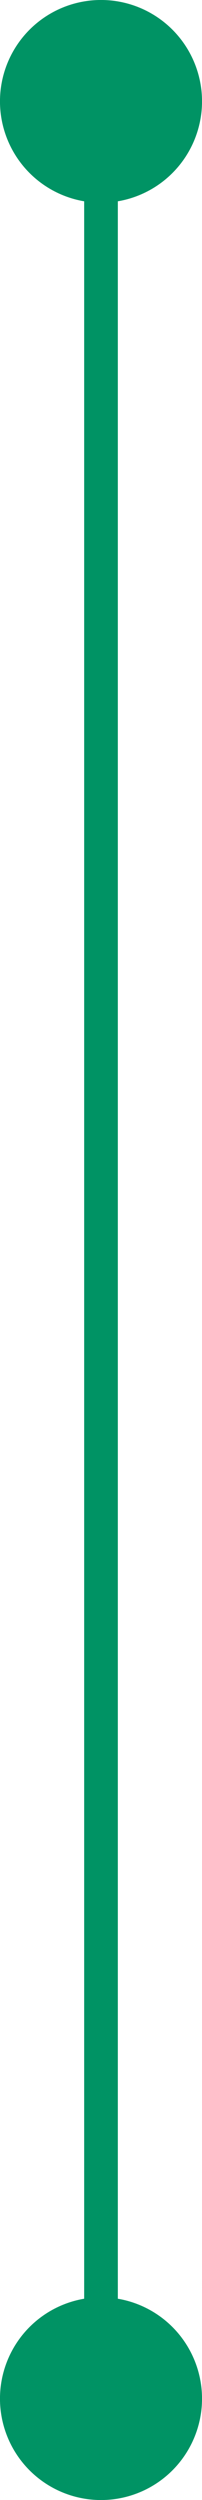
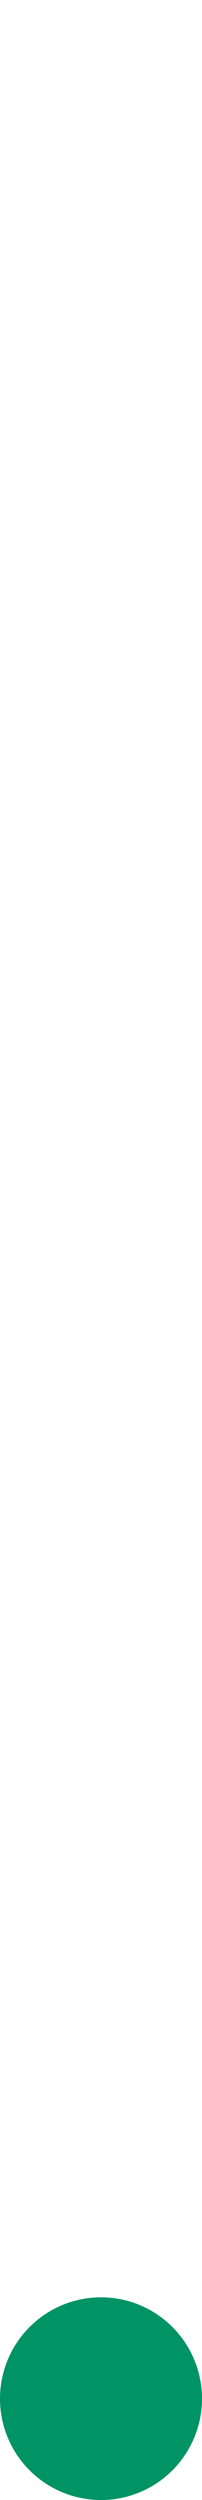
<svg xmlns="http://www.w3.org/2000/svg" width="6" height="74" viewBox="0 0 6 74">
  <g id="Group_6691" data-name="Group 6691" transform="translate(-3418.51 -1534.5)">
-     <path id="Line_1562" data-name="Line 1562" d="M.5,68h-1V0h1Z" transform="translate(3421.51 1537.5)" fill="#009364" />
    <circle id="Ellipse_106" data-name="Ellipse 106" cx="3" cy="3" r="3" transform="translate(3418.51 1602.5)" fill="#009364" />
-     <path id="Ellipse_106_-_Outline" data-name="Ellipse 106 - Outline" d="M3,1A2,2,0,1,0,5,3,2,2,0,0,0,3,1M3,0A3,3,0,1,1,0,3,3,3,0,0,1,3,0Z" transform="translate(3418.51 1602.5)" fill="#009364" />
-     <circle id="Ellipse_107" data-name="Ellipse 107" cx="3" cy="3" r="3" transform="translate(3418.51 1534.5)" fill="#009364" />
-     <path id="Ellipse_107_-_Outline" data-name="Ellipse 107 - Outline" d="M3,1A2,2,0,1,0,5,3,2,2,0,0,0,3,1M3,0A3,3,0,1,1,0,3,3,3,0,0,1,3,0Z" transform="translate(3418.51 1534.5)" fill="#009364" />
  </g>
</svg>